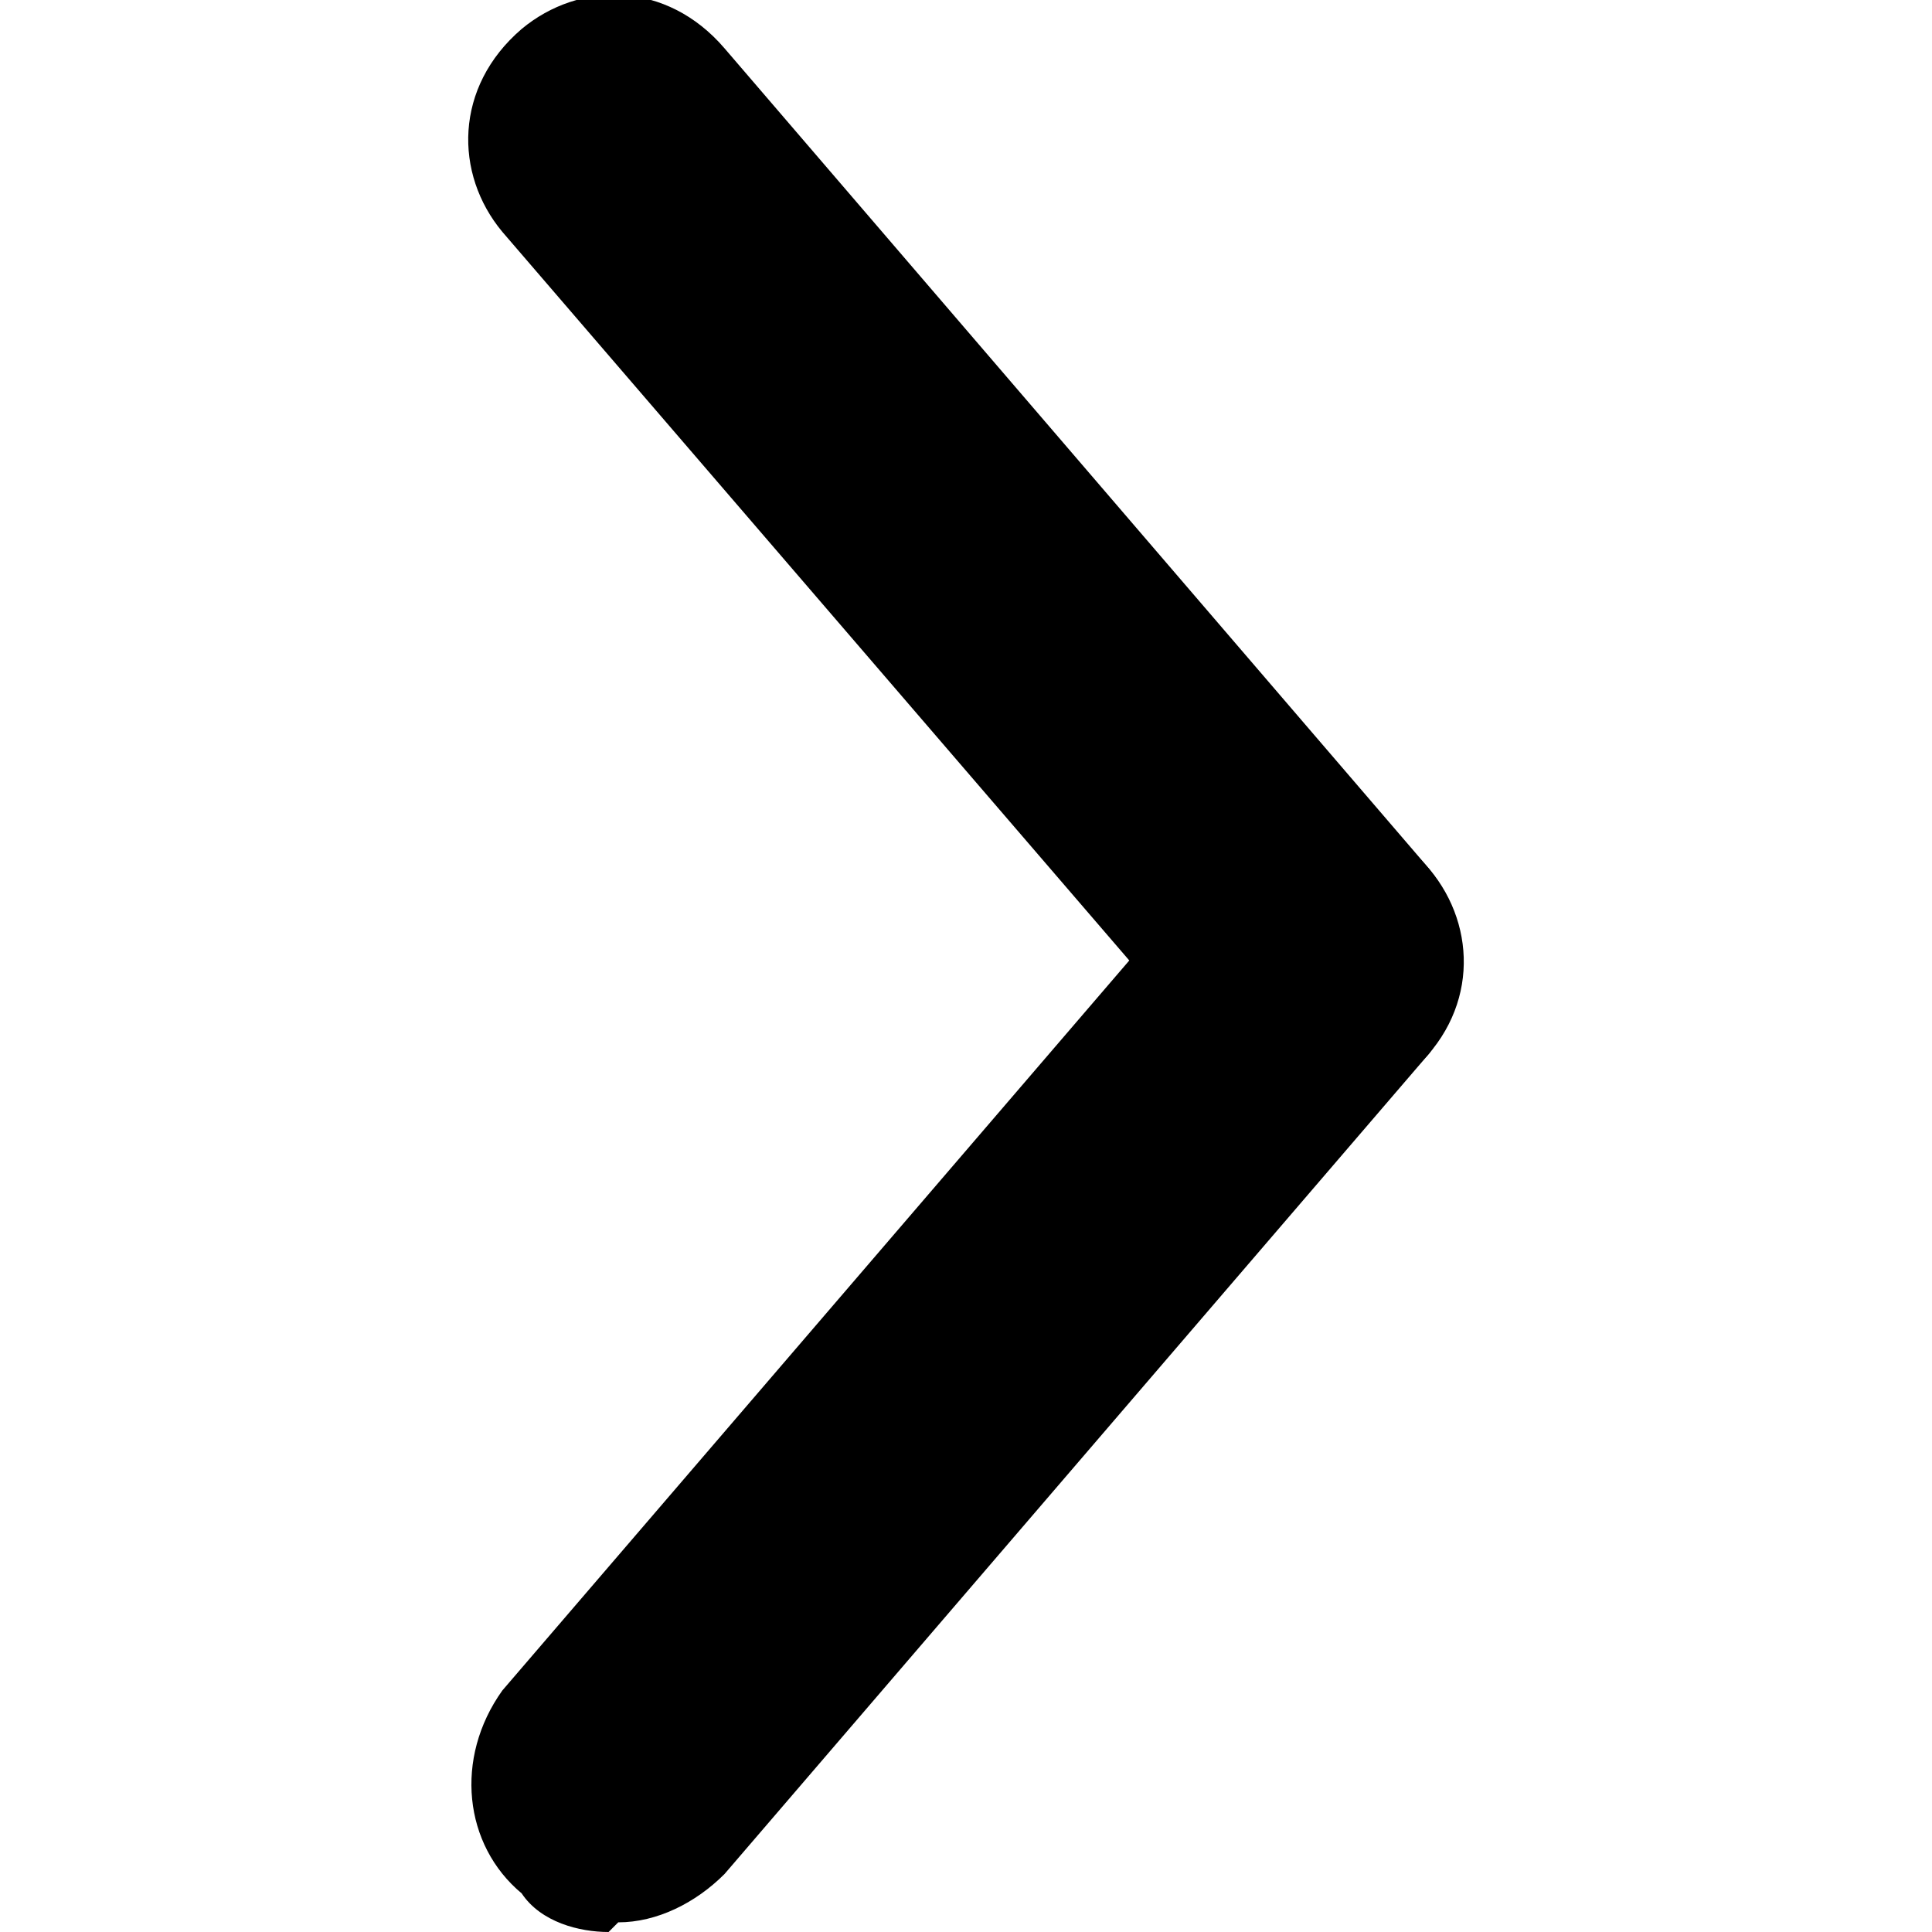
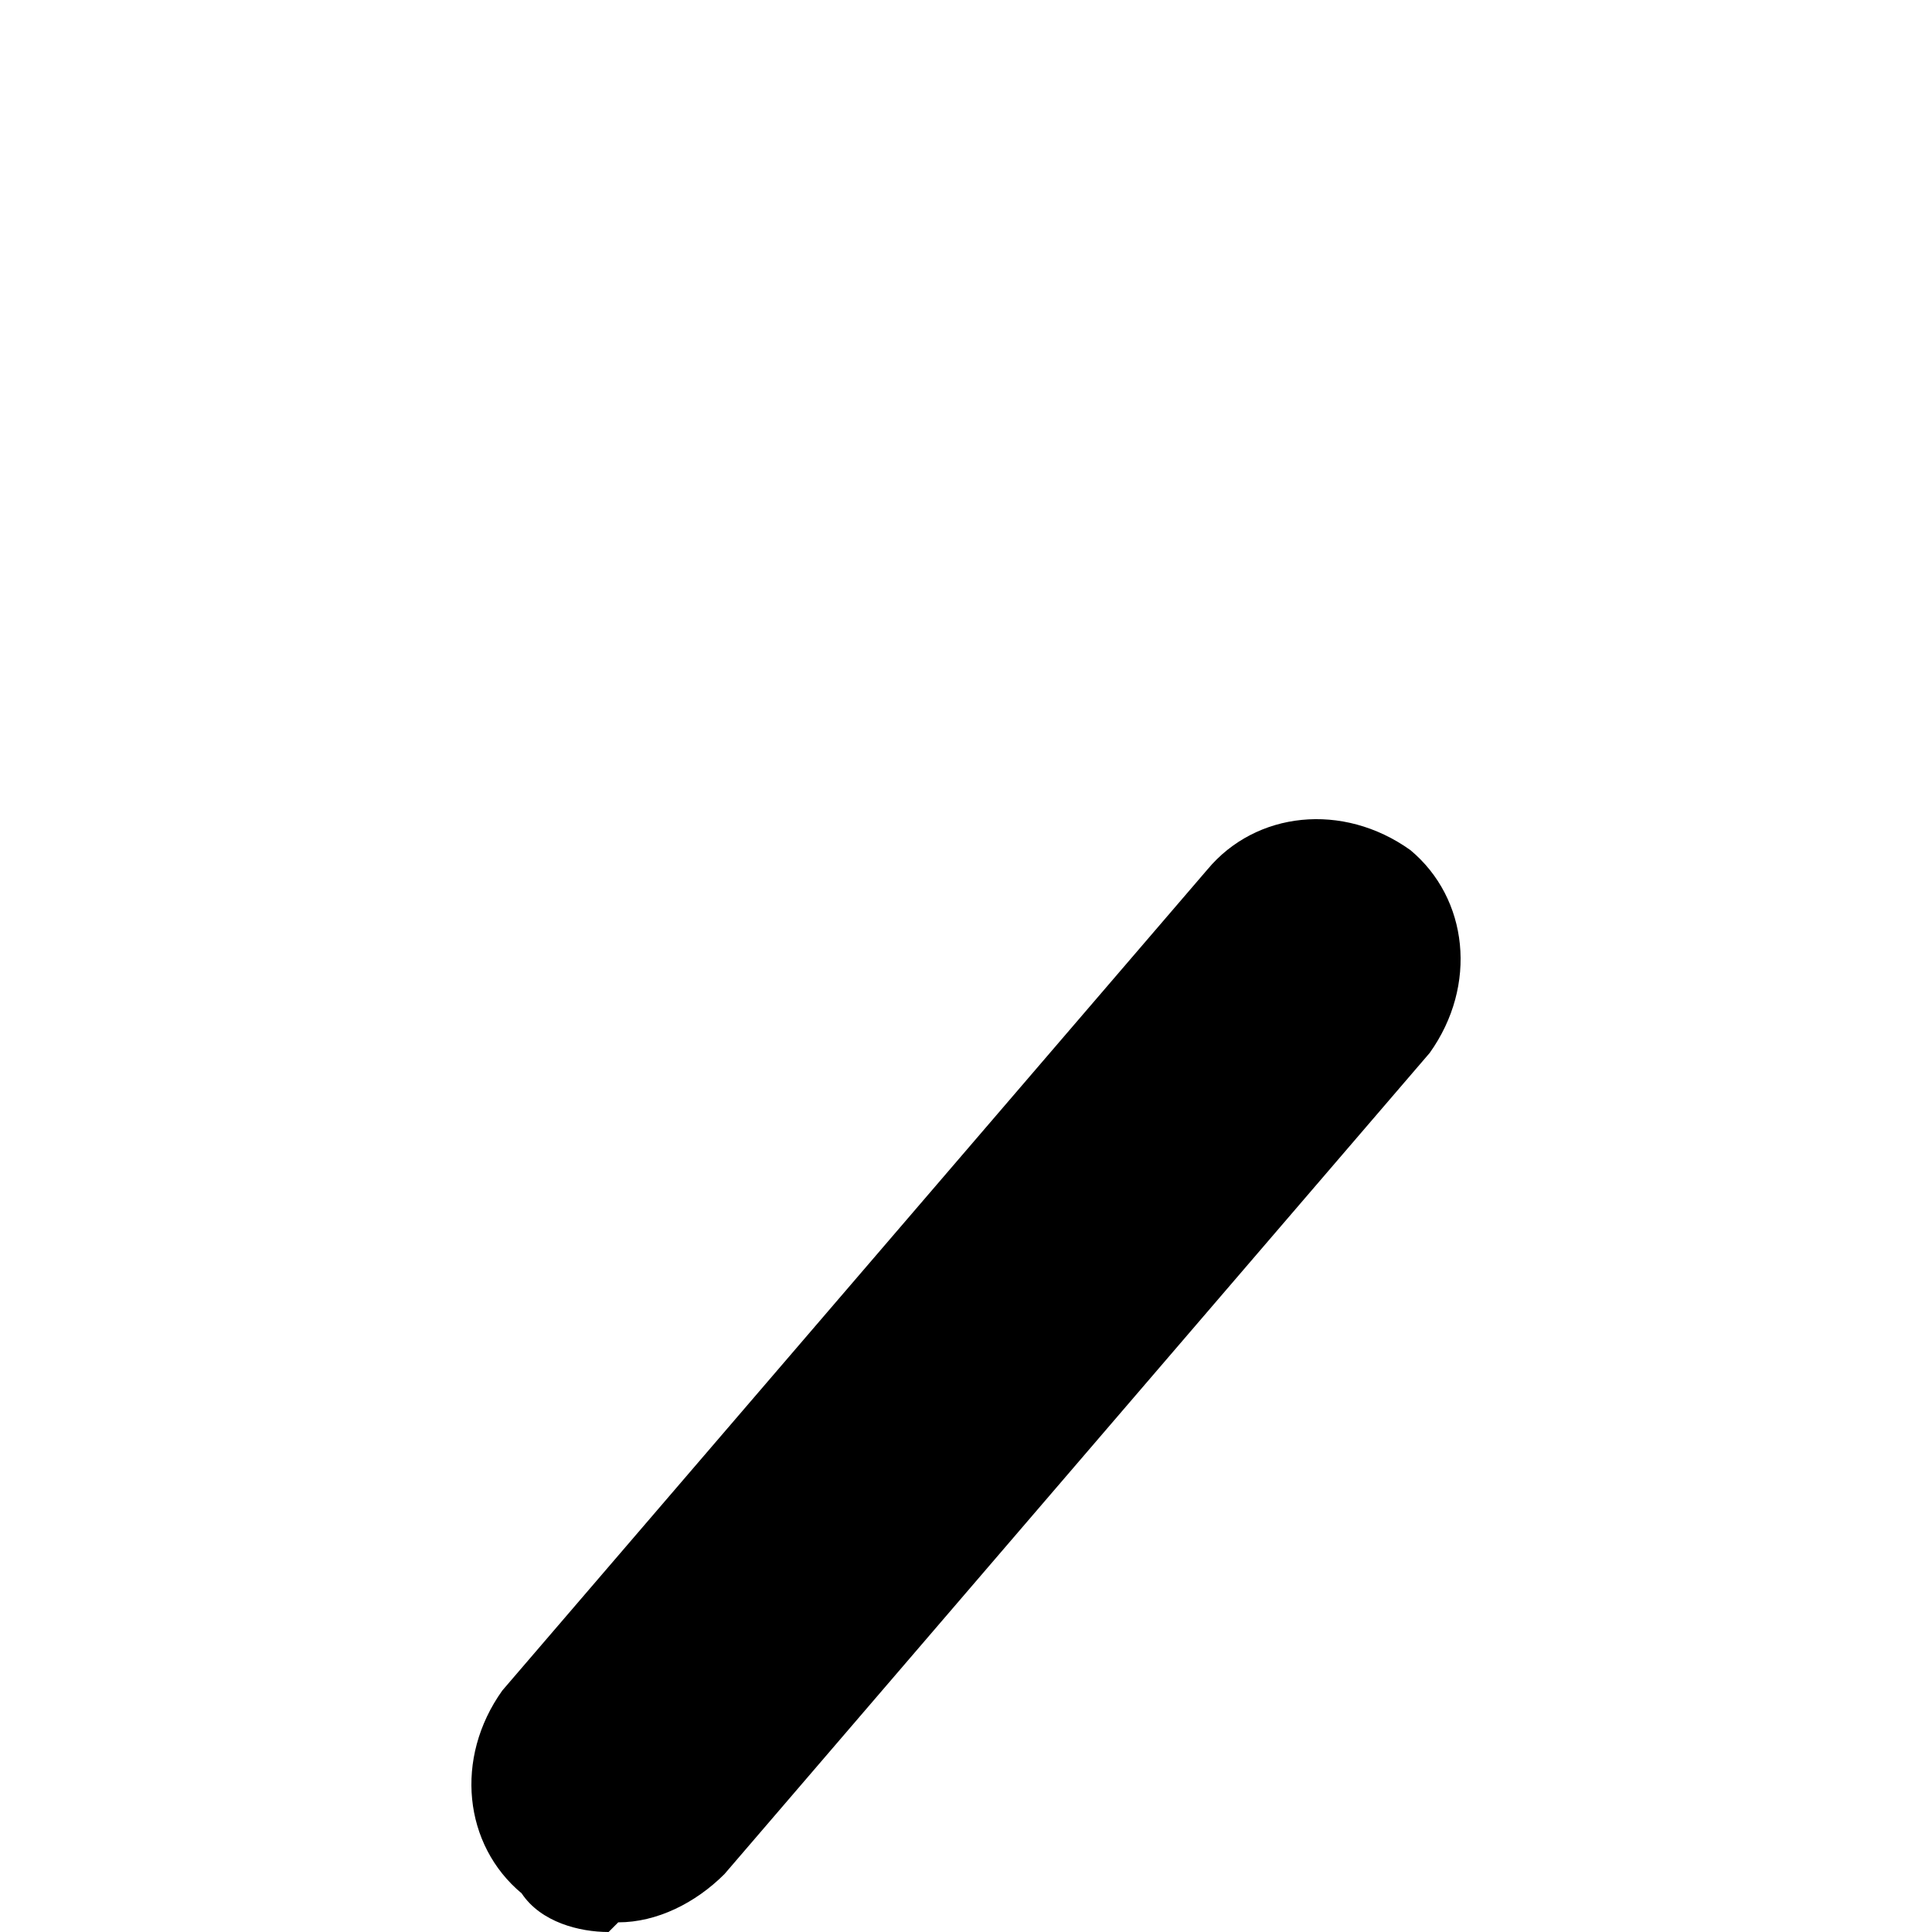
<svg xmlns="http://www.w3.org/2000/svg" version="1.1" viewBox="0 0 20 20">
  <g>
    <g id="Layer_1">
      <g>
        <path d="M6.3,20c-.3,0-.7-.1-.9-.4-.6-.5-.7-1.4-.2-2.1l7.3-8.5c.5-.6,1.4-.7,2.1-.2.6.5.7,1.4.2,2.1l-7.3,8.5c-.3.3-.7.5-1.1.5Z" />
-         <path d="M13.7,11.5c-.4,0-.8-.2-1.1-.5L5.2,2.4c-.5-.6-.5-1.5.2-2.1.6-.5,1.5-.5,2.1.2l7.3,8.5c.5.6.5,1.5-.2,2.1-.3.2-.6.4-.9.4Z" />
      </g>
    </g>
  </g>
</svg>